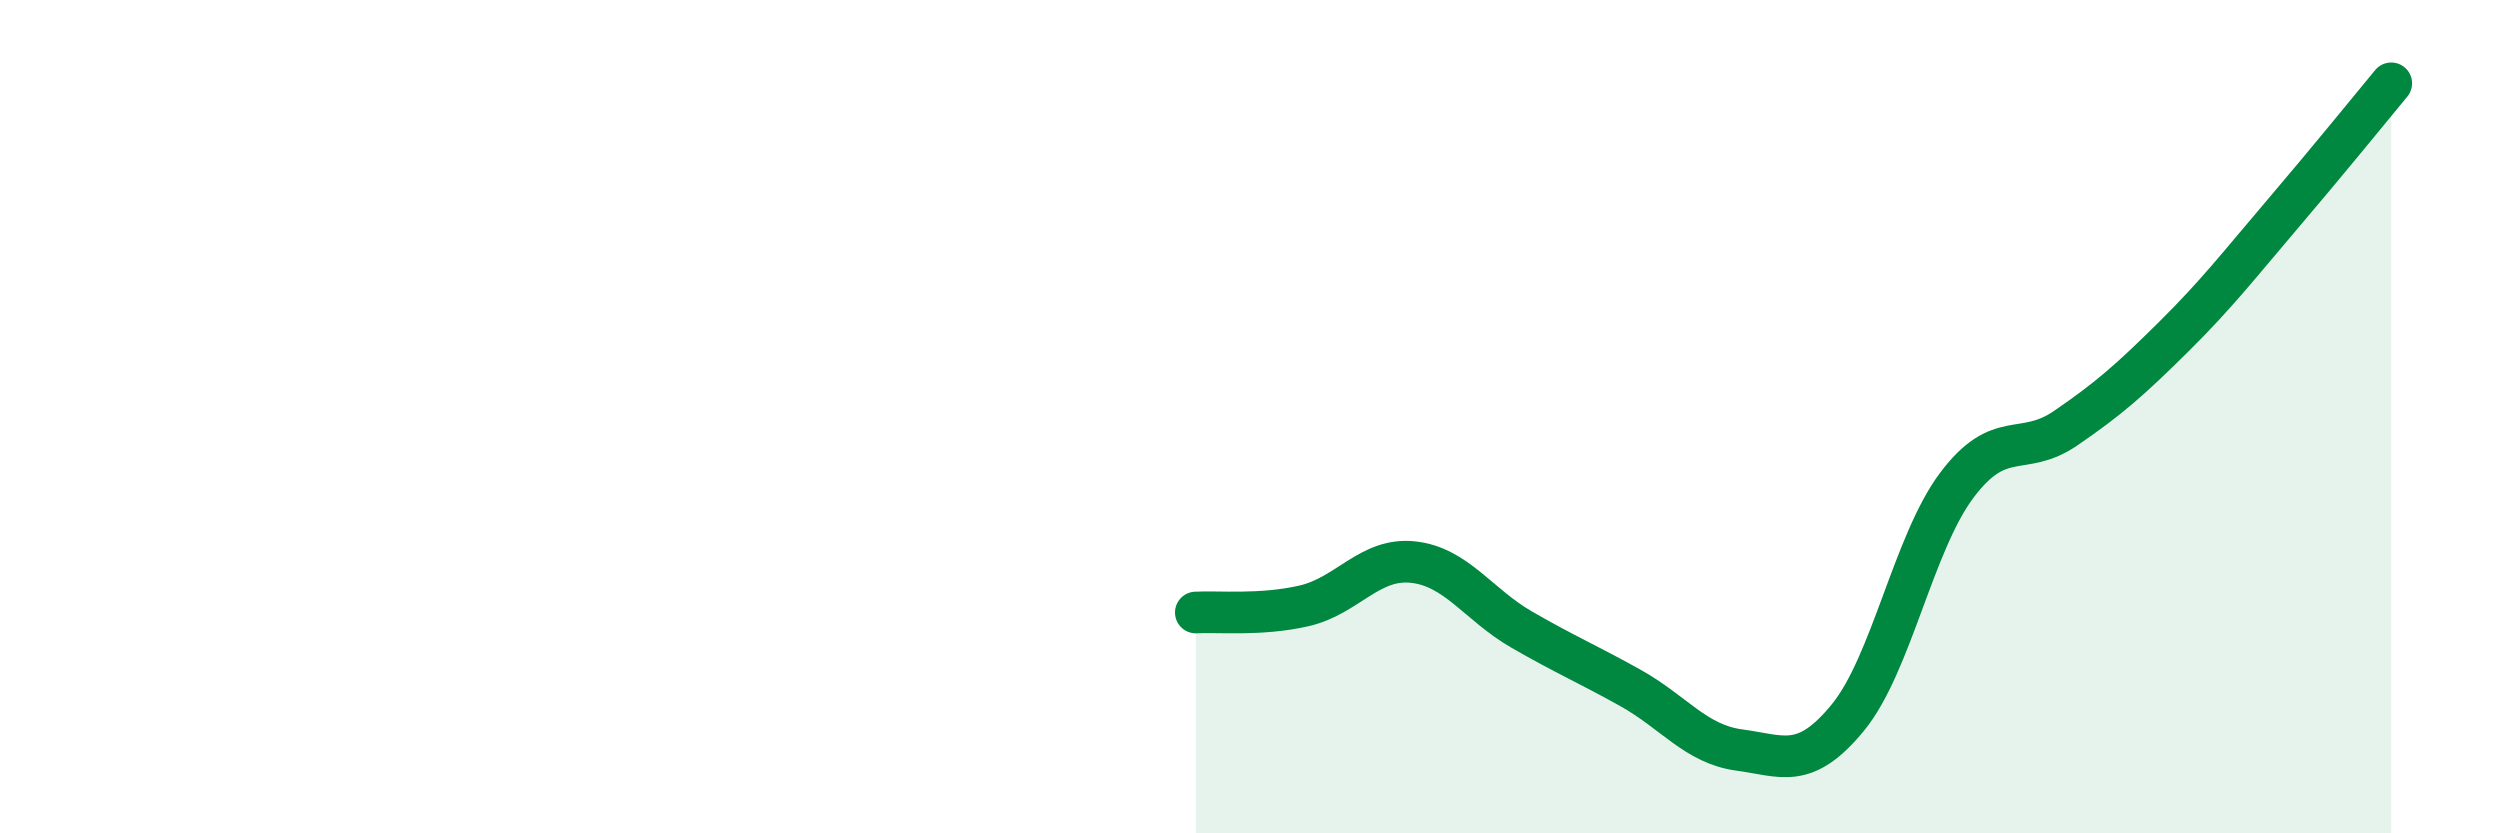
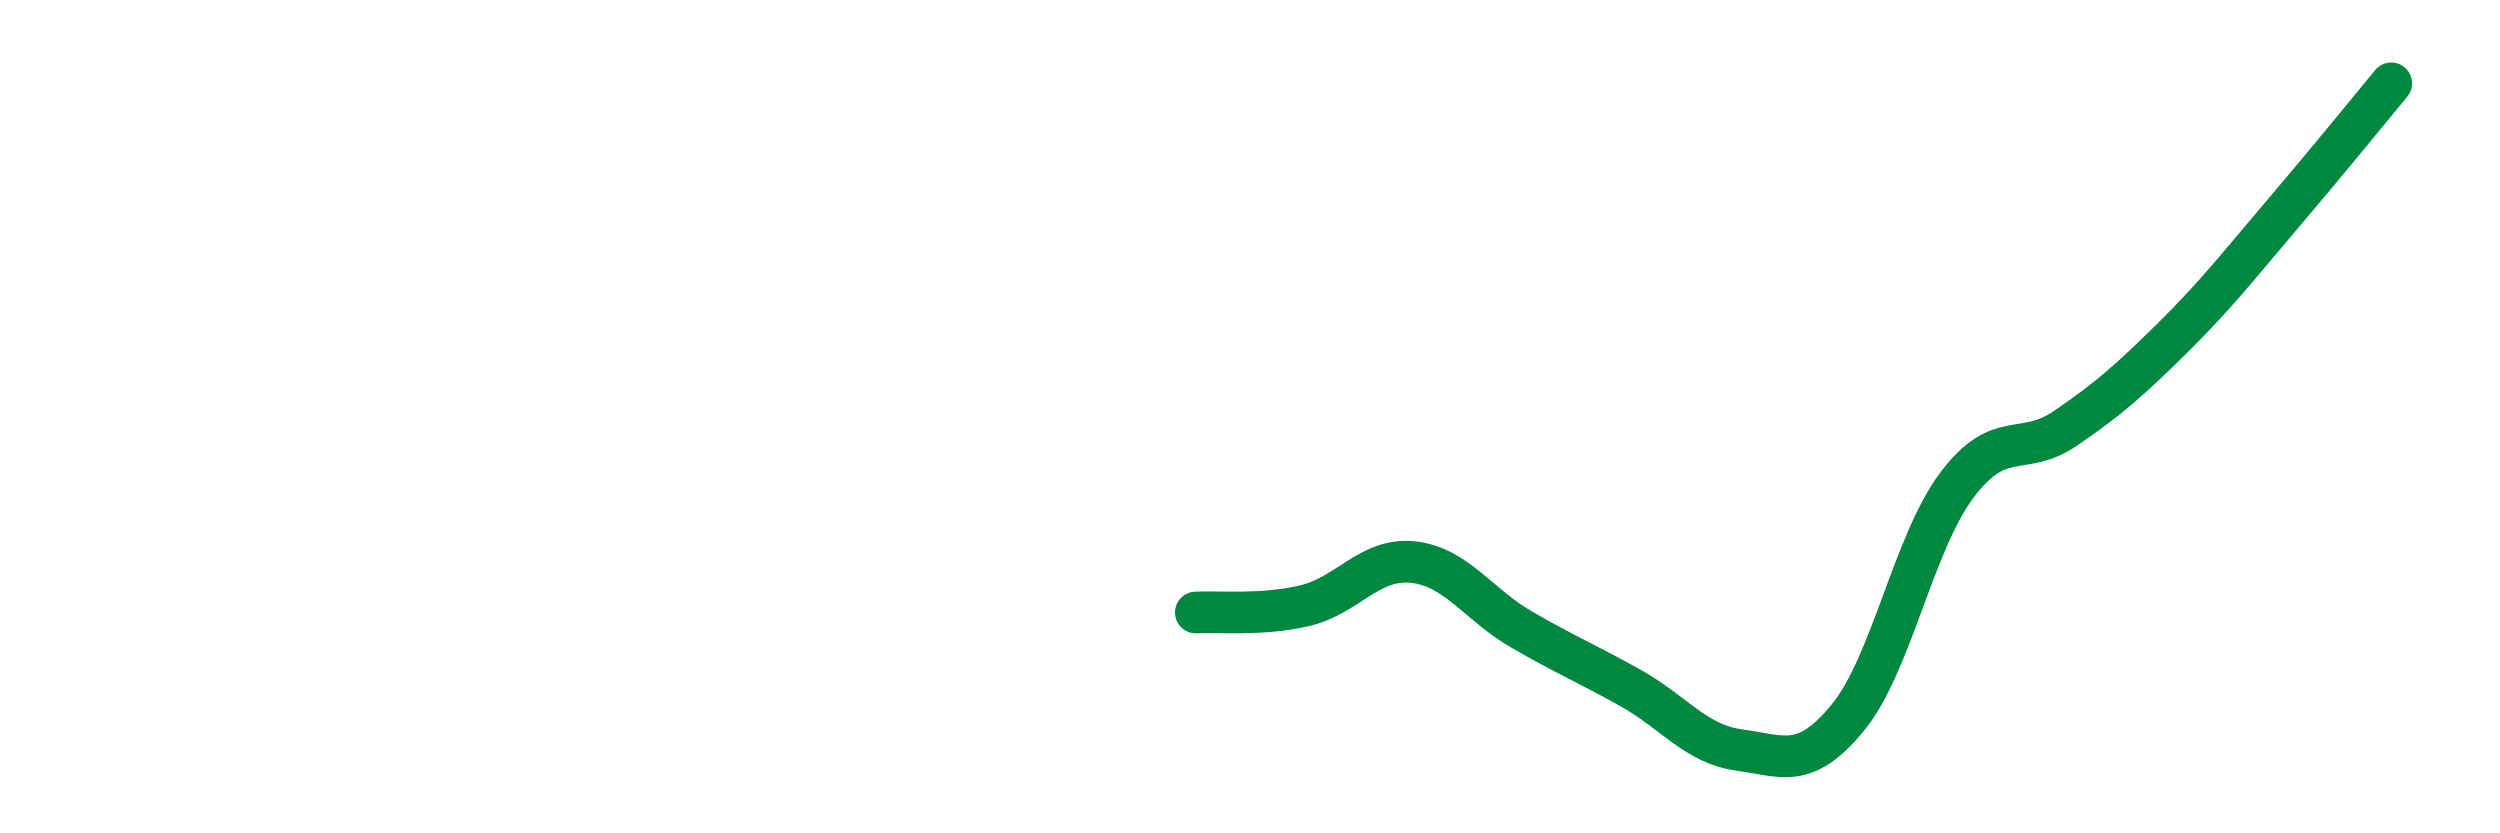
<svg xmlns="http://www.w3.org/2000/svg" width="60" height="20" viewBox="0 0 60 20">
-   <path d="M 28.7,14.7 C 29.22,14.67 30.26,14.78 31.3,14.54 C 32.34,14.3 32.87,13.38 33.91,13.49 C 34.95,13.6 35.48,14.51 36.52,15.11 C 37.56,15.71 38.09,15.93 39.13,16.51 C 40.17,17.09 40.7,17.86 41.74,18 C 42.78,18.14 43.31,18.49 44.35,17.22 C 45.39,15.95 45.92,13.04 46.96,11.65 C 48,10.26 48.53,10.99 49.57,10.28 C 50.61,9.57 51.13,9.11 52.17,8.08 C 53.21,7.05 53.74,6.36 54.78,5.14 C 55.82,3.92 56.87,2.63 57.39,2L57.39 20L28.7 20Z" fill="#008740" opacity="0.1" stroke-linecap="round" stroke-linejoin="round" />
  <path d="M 28.7,14.7 C 29.22,14.67 30.26,14.78 31.3,14.54 C 32.34,14.3 32.87,13.38 33.91,13.49 C 34.95,13.6 35.48,14.51 36.52,15.11 C 37.56,15.71 38.09,15.93 39.13,16.51 C 40.17,17.09 40.7,17.86 41.74,18 C 42.78,18.14 43.31,18.49 44.35,17.22 C 45.39,15.95 45.92,13.04 46.96,11.65 C 48,10.26 48.53,10.99 49.57,10.28 C 50.61,9.57 51.13,9.11 52.17,8.08 C 53.21,7.05 53.74,6.36 54.78,5.14 C 55.82,3.92 56.87,2.63 57.39,2" stroke="#008740" stroke-width="1" fill="none" stroke-linecap="round" stroke-linejoin="round" />
</svg>